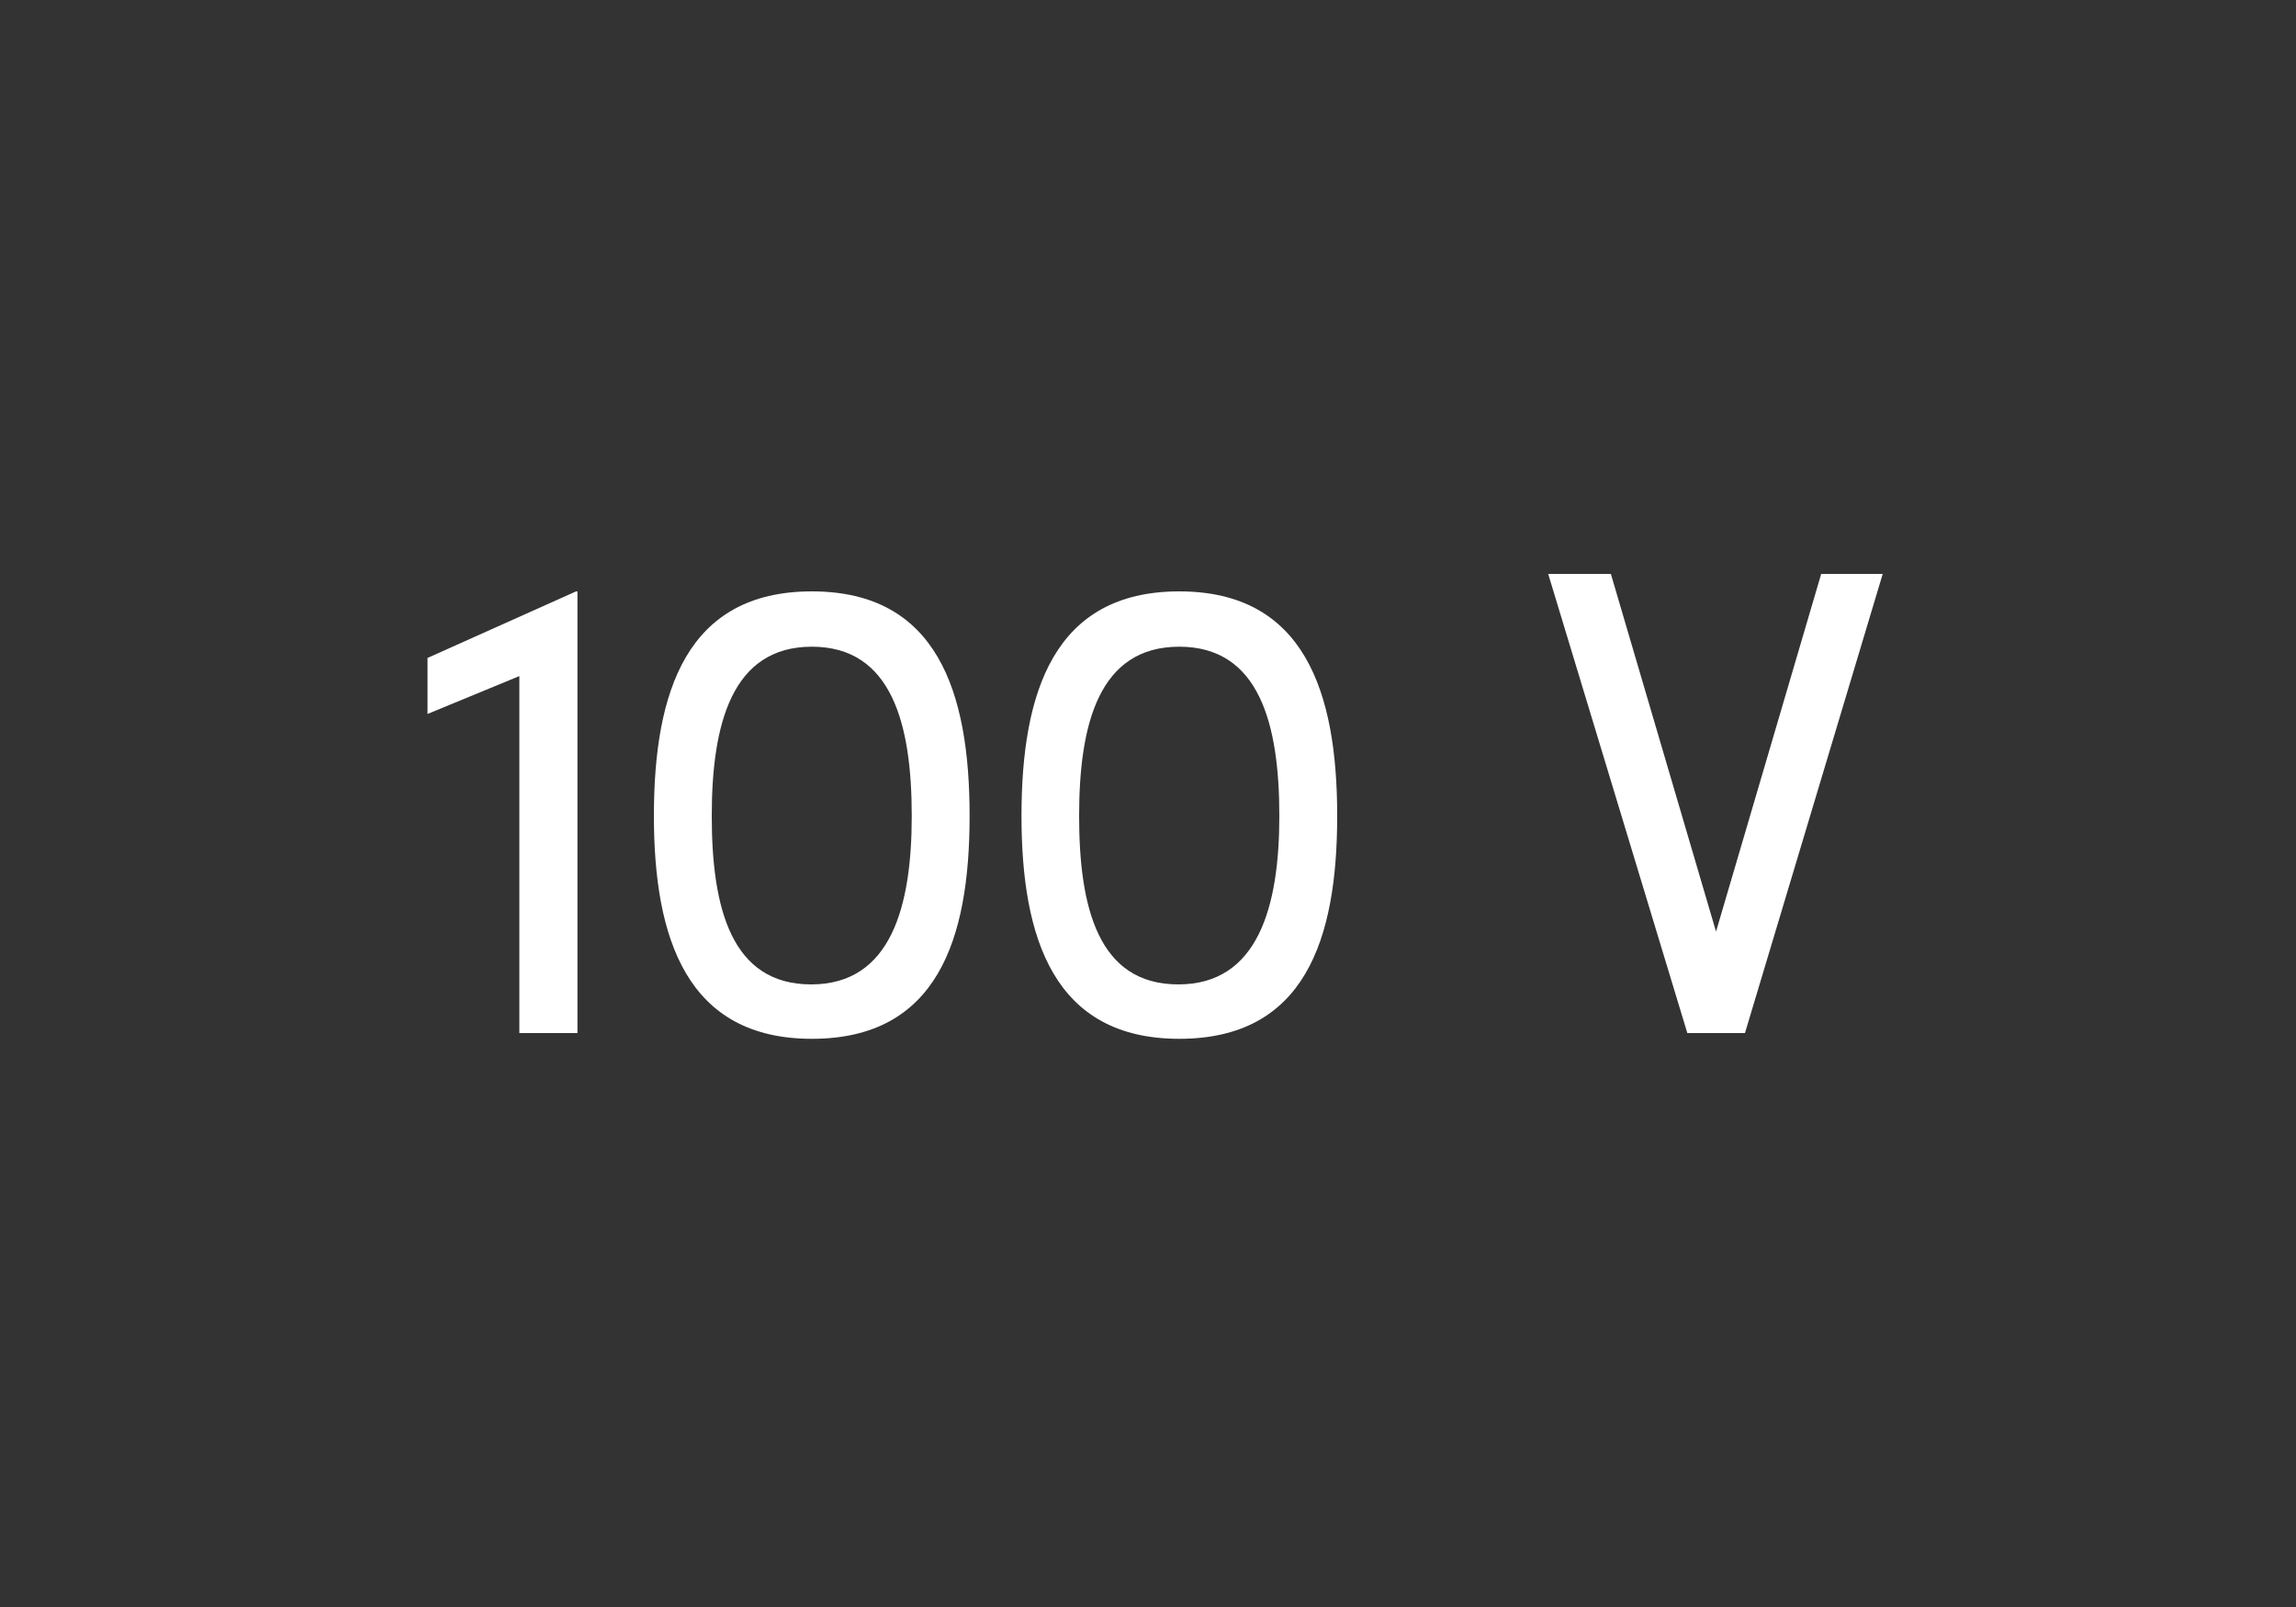
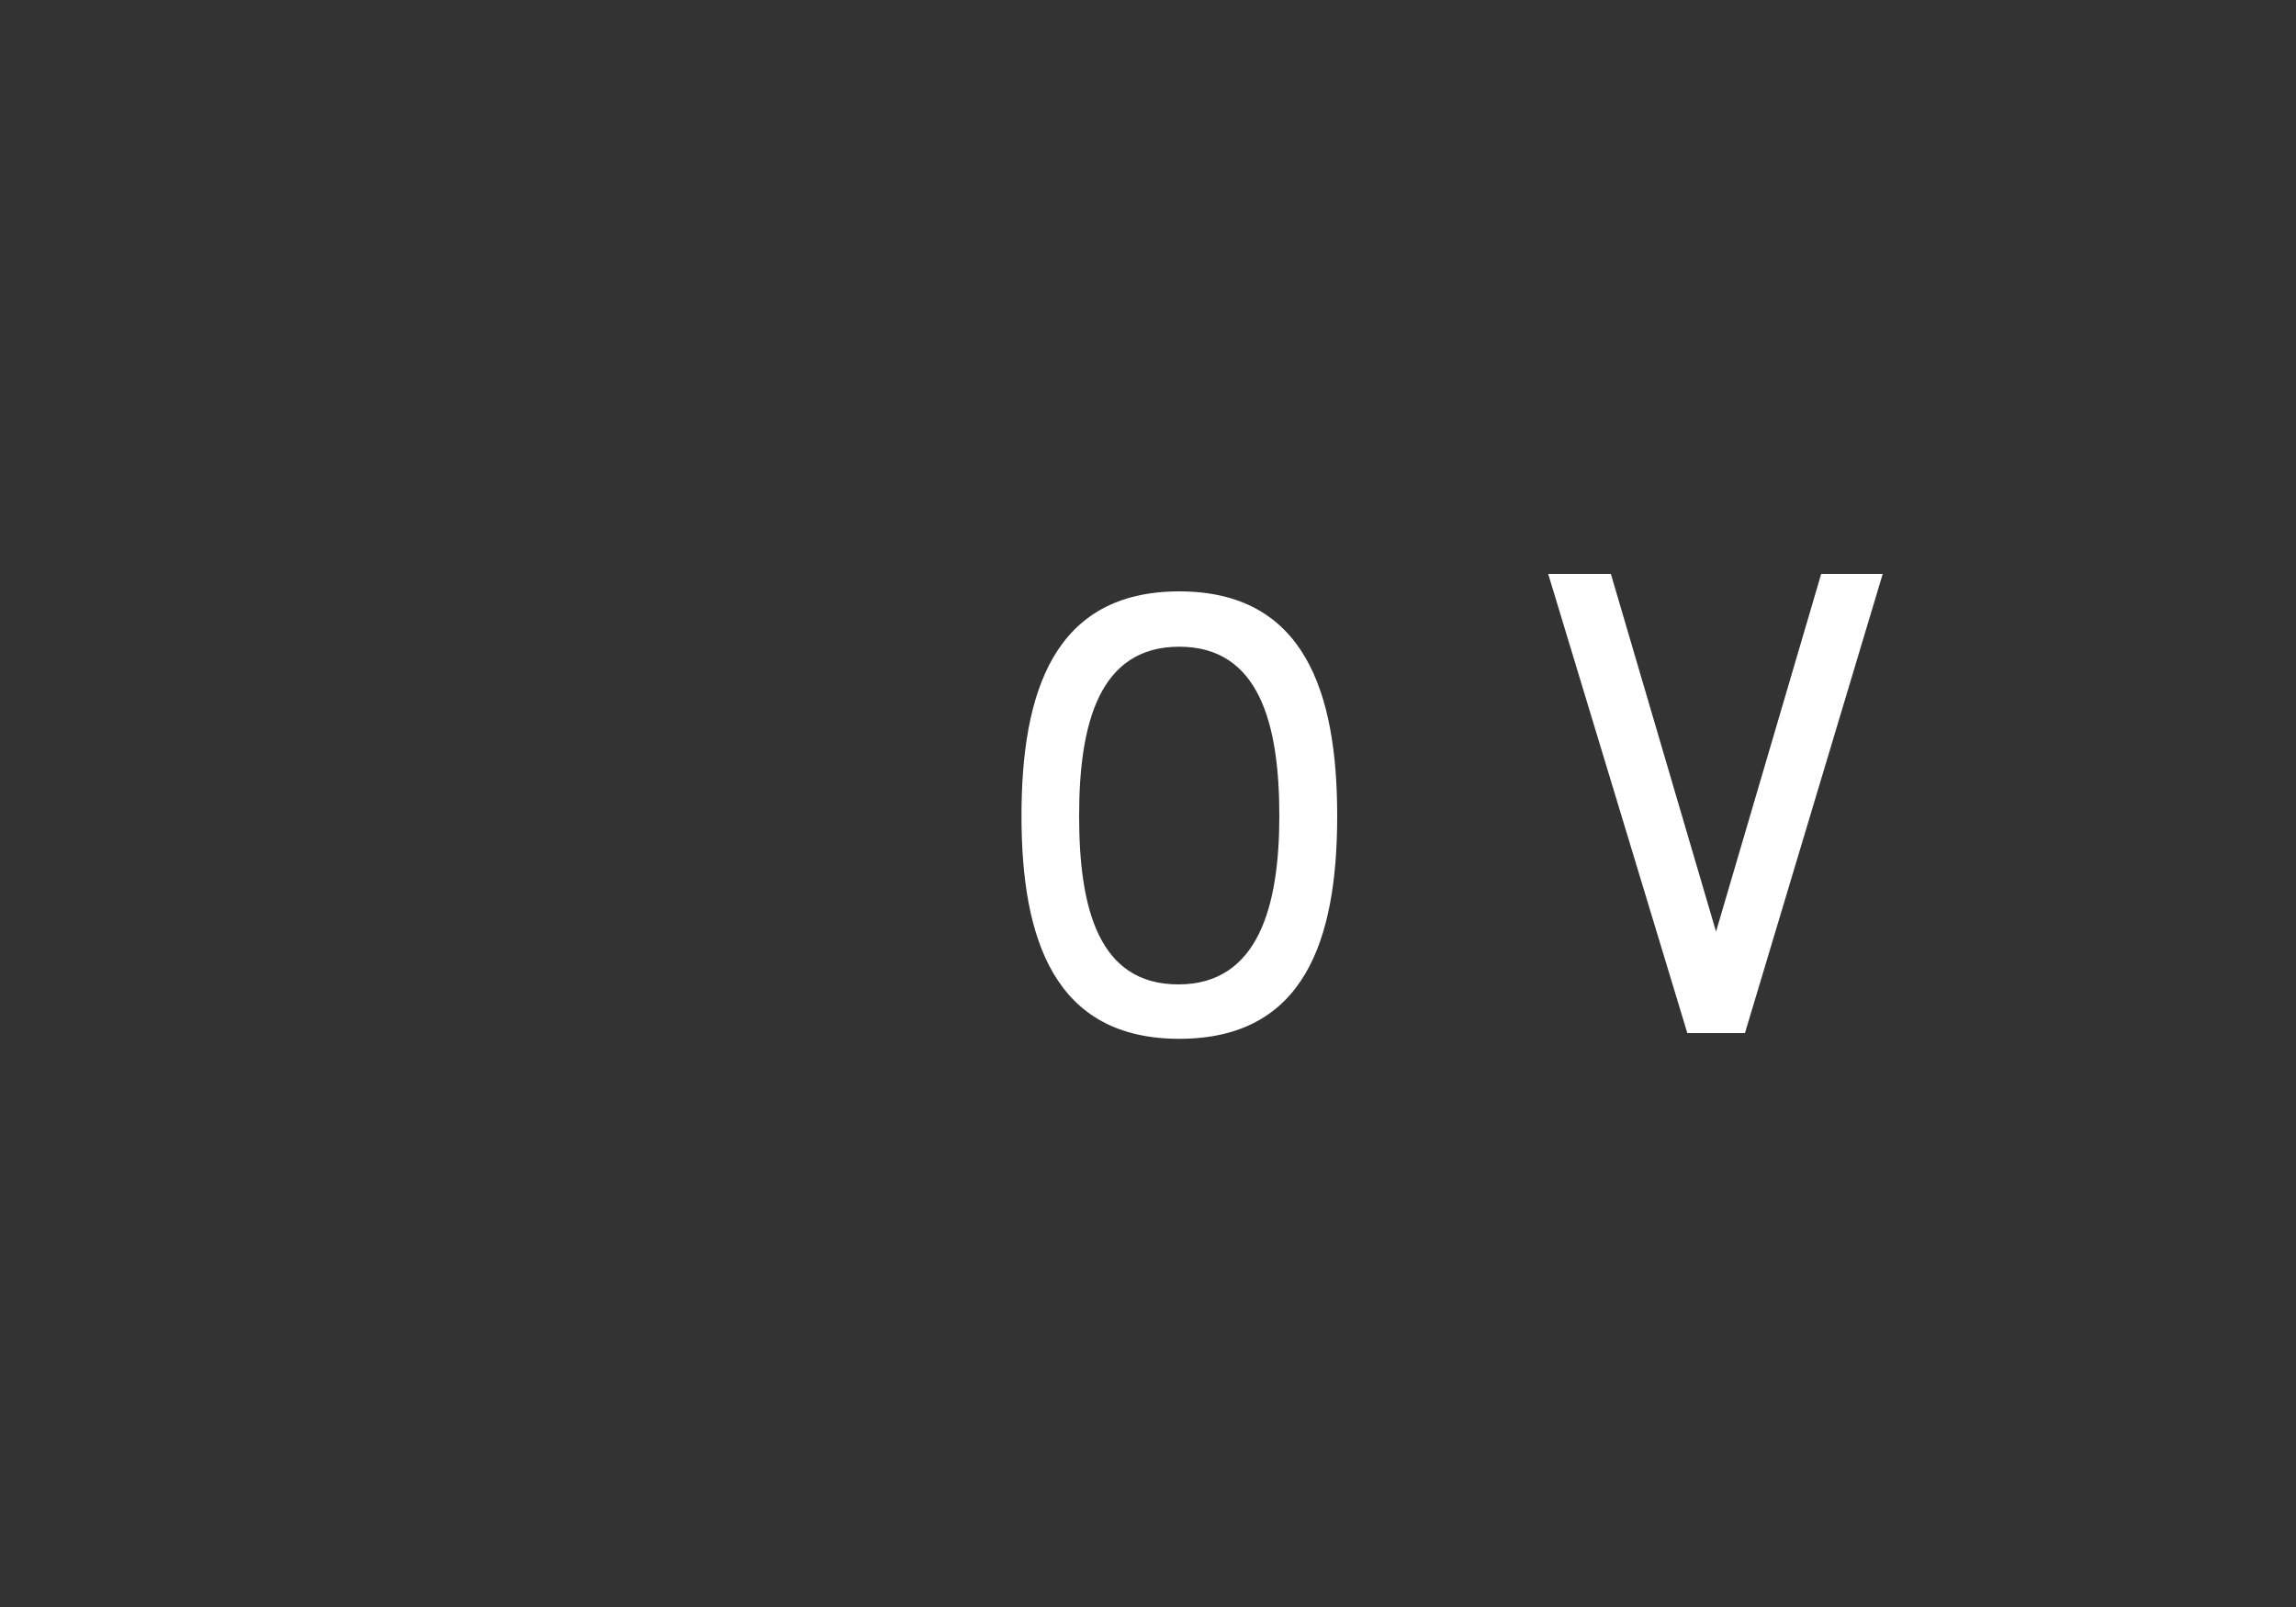
<svg xmlns="http://www.w3.org/2000/svg" id="_Ebene_" data-name="&lt;Ebene&gt;" viewBox="0 0 100 70">
  <rect x="0" y="0" width="100" height="70" fill="#333333" stroke="none" />
  <defs>
    <style>.cls-1{fill:none;}.cls-2{fill:#fff;}.cls-3{clip-path:url(#clip-path);}.cls-4{clip-path:url(#clip-path-2);}.cls-5{clip-path:url(#clip-path-3);}</style>
    <clipPath id="clip-path">
      <rect class="cls-1" x="294" y="-2995" width="61" height="11" />
    </clipPath>
    <clipPath id="clip-path-2">
      <rect class="cls-1" x="120" y="-2785" width="61" height="11" />
    </clipPath>
    <clipPath id="clip-path-3">
-       <rect class="cls-1" x="126" y="-2835" width="61" height="11" />
-     </clipPath>
+       </clipPath>
  </defs>
  <title>100-volt</title>
-   <path class="cls-2" d="M25.15,25.76V45H22.62V29.45l-4,1.65V28.66l6.47-2.9Z" />
-   <path class="cls-2" d="M28.48,35.54c0-5.4,1.42-9.78,6.88-9.78s6.87,4.38,6.87,9.78-1.42,9.71-6.87,9.71S28.48,40.87,28.48,35.54Zm11.23,0c0-4-.87-7.37-4.35-7.37S31,31.53,31,35.54s.85,7.34,4.33,7.34S39.71,39.48,39.71,35.54Z" />
  <path class="cls-2" d="M44.49,35.54c0-5.4,1.42-9.78,6.87-9.78s6.88,4.38,6.88,9.78-1.42,9.71-6.88,9.71S44.49,40.87,44.49,35.54Zm11.23,0c0-4-.87-7.37-4.36-7.37S47,31.53,47,35.54s.84,7.34,4.32,7.34S55.72,39.48,55.72,35.54Z" />
  <path class="cls-2" d="M82,25,76,45H73.49L67.43,25h2.73l4.58,15.58L79.32,25Z" />
</svg>